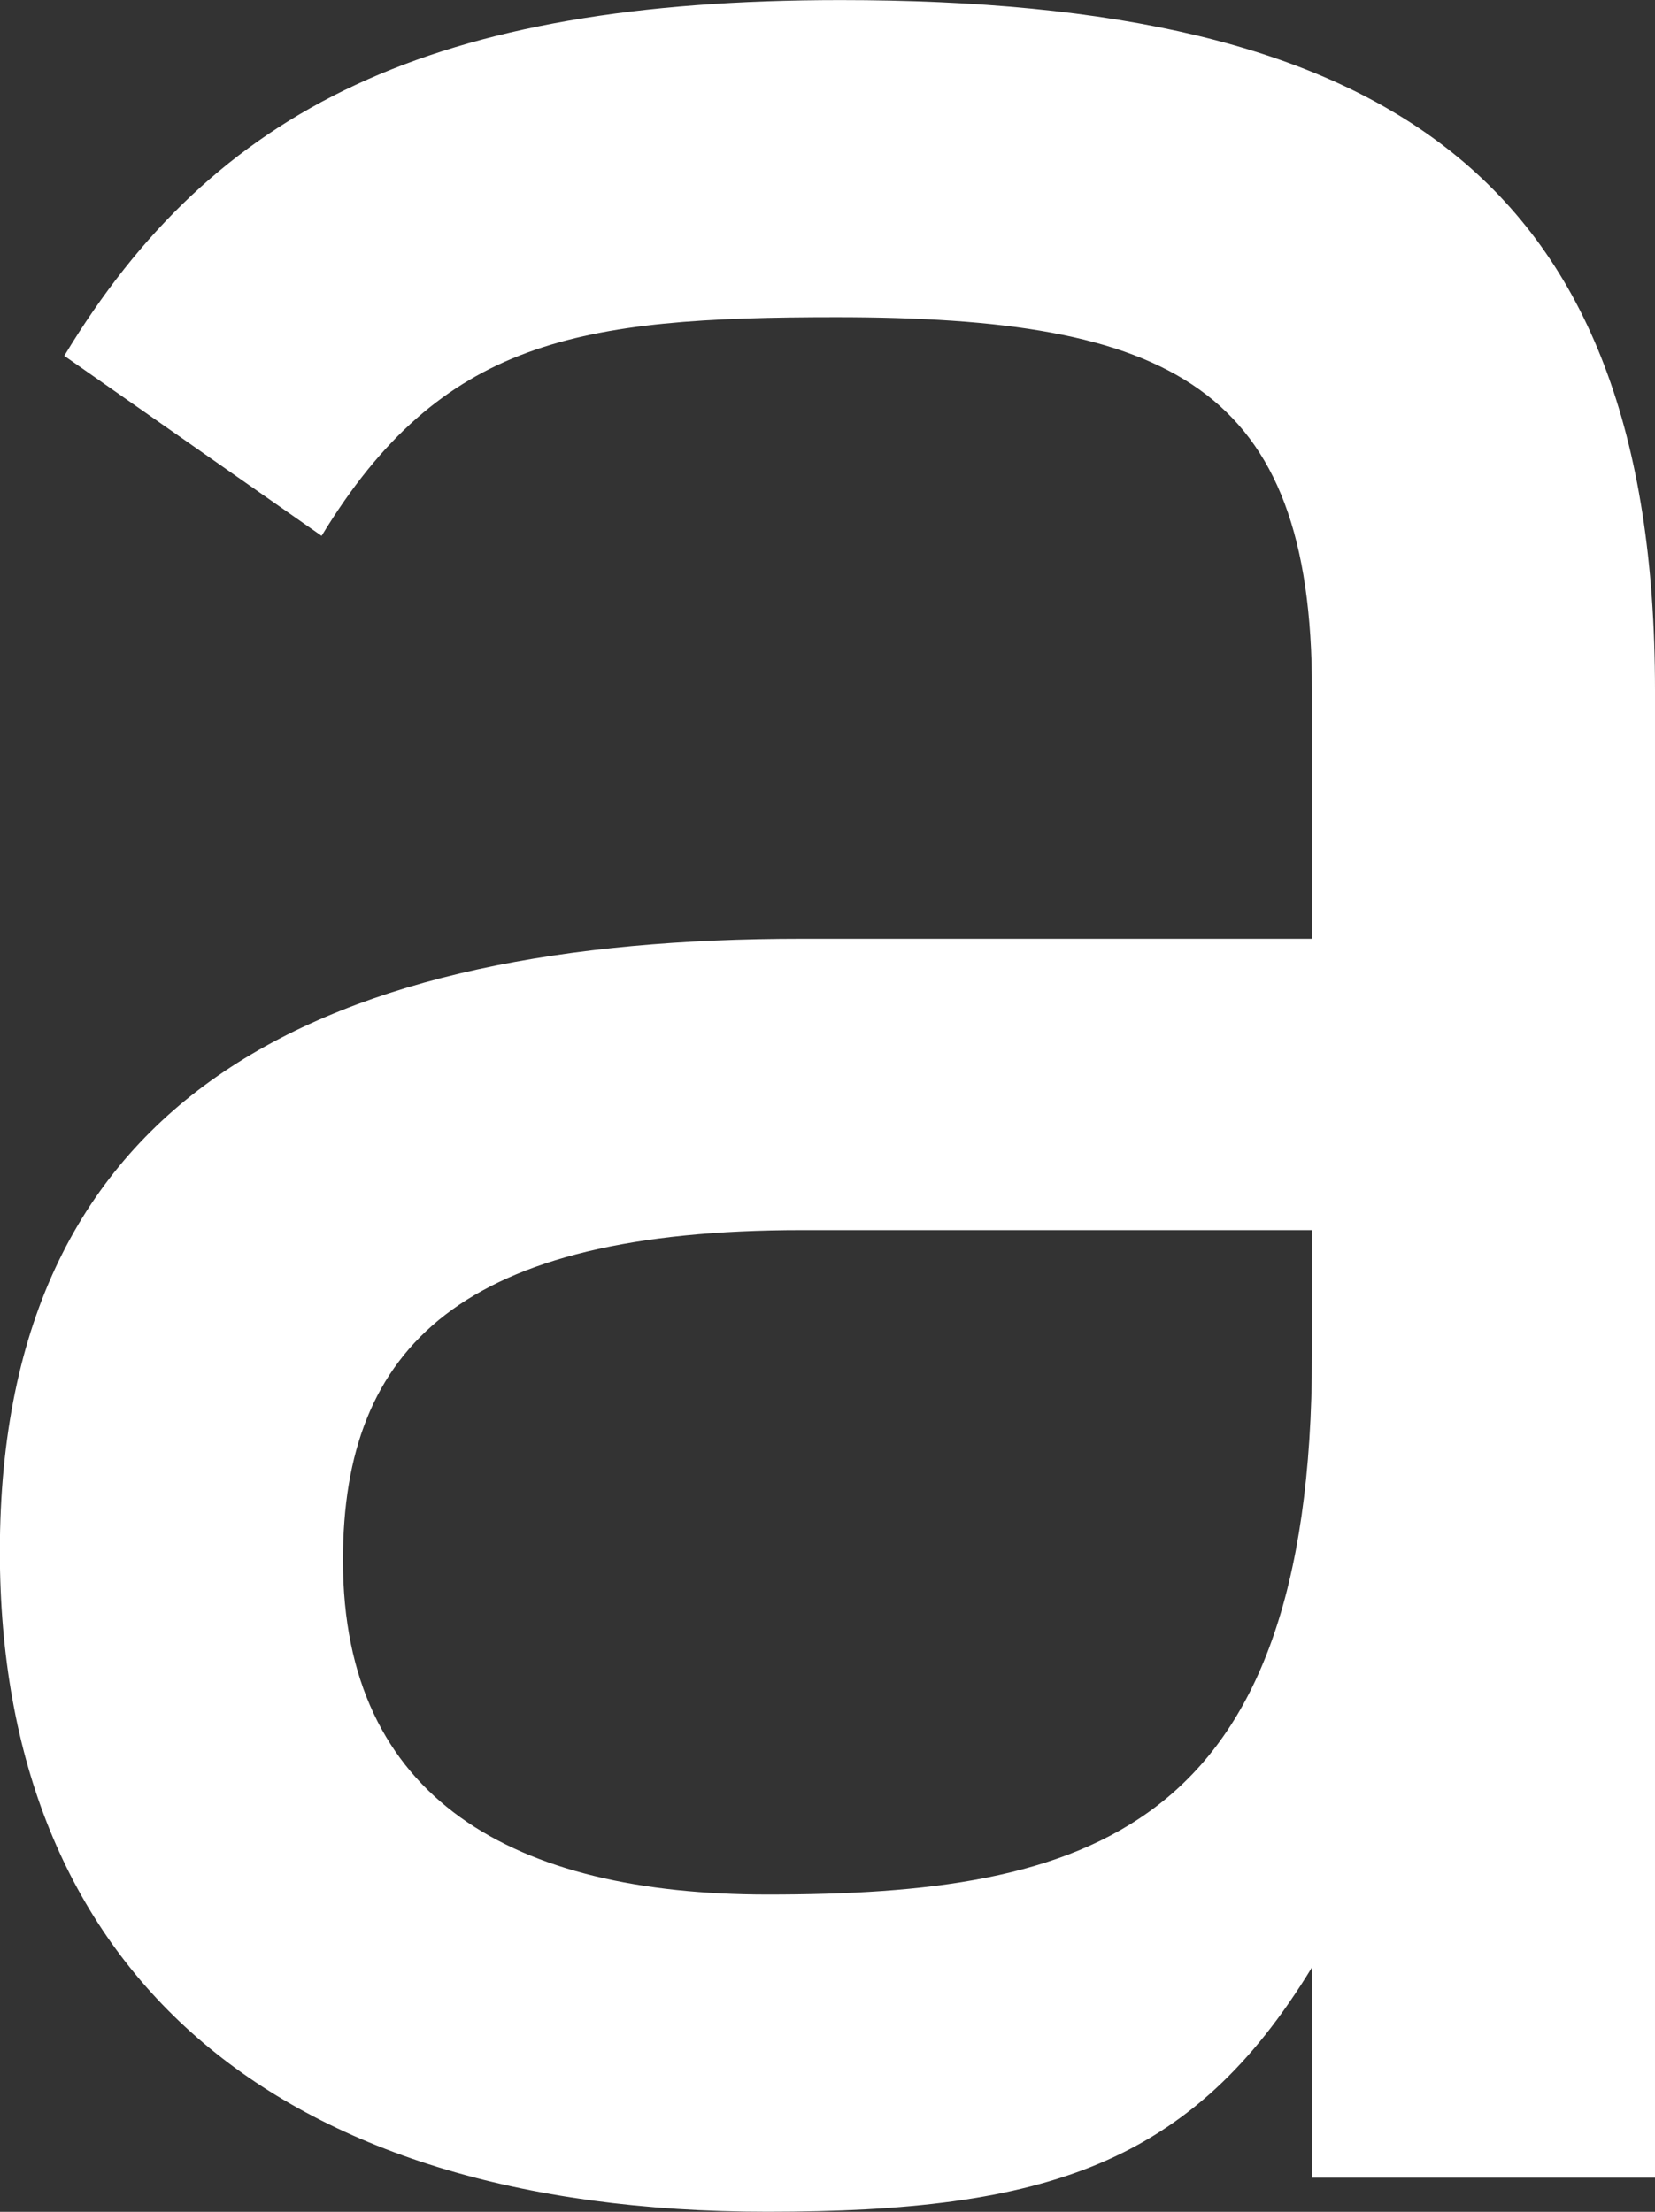
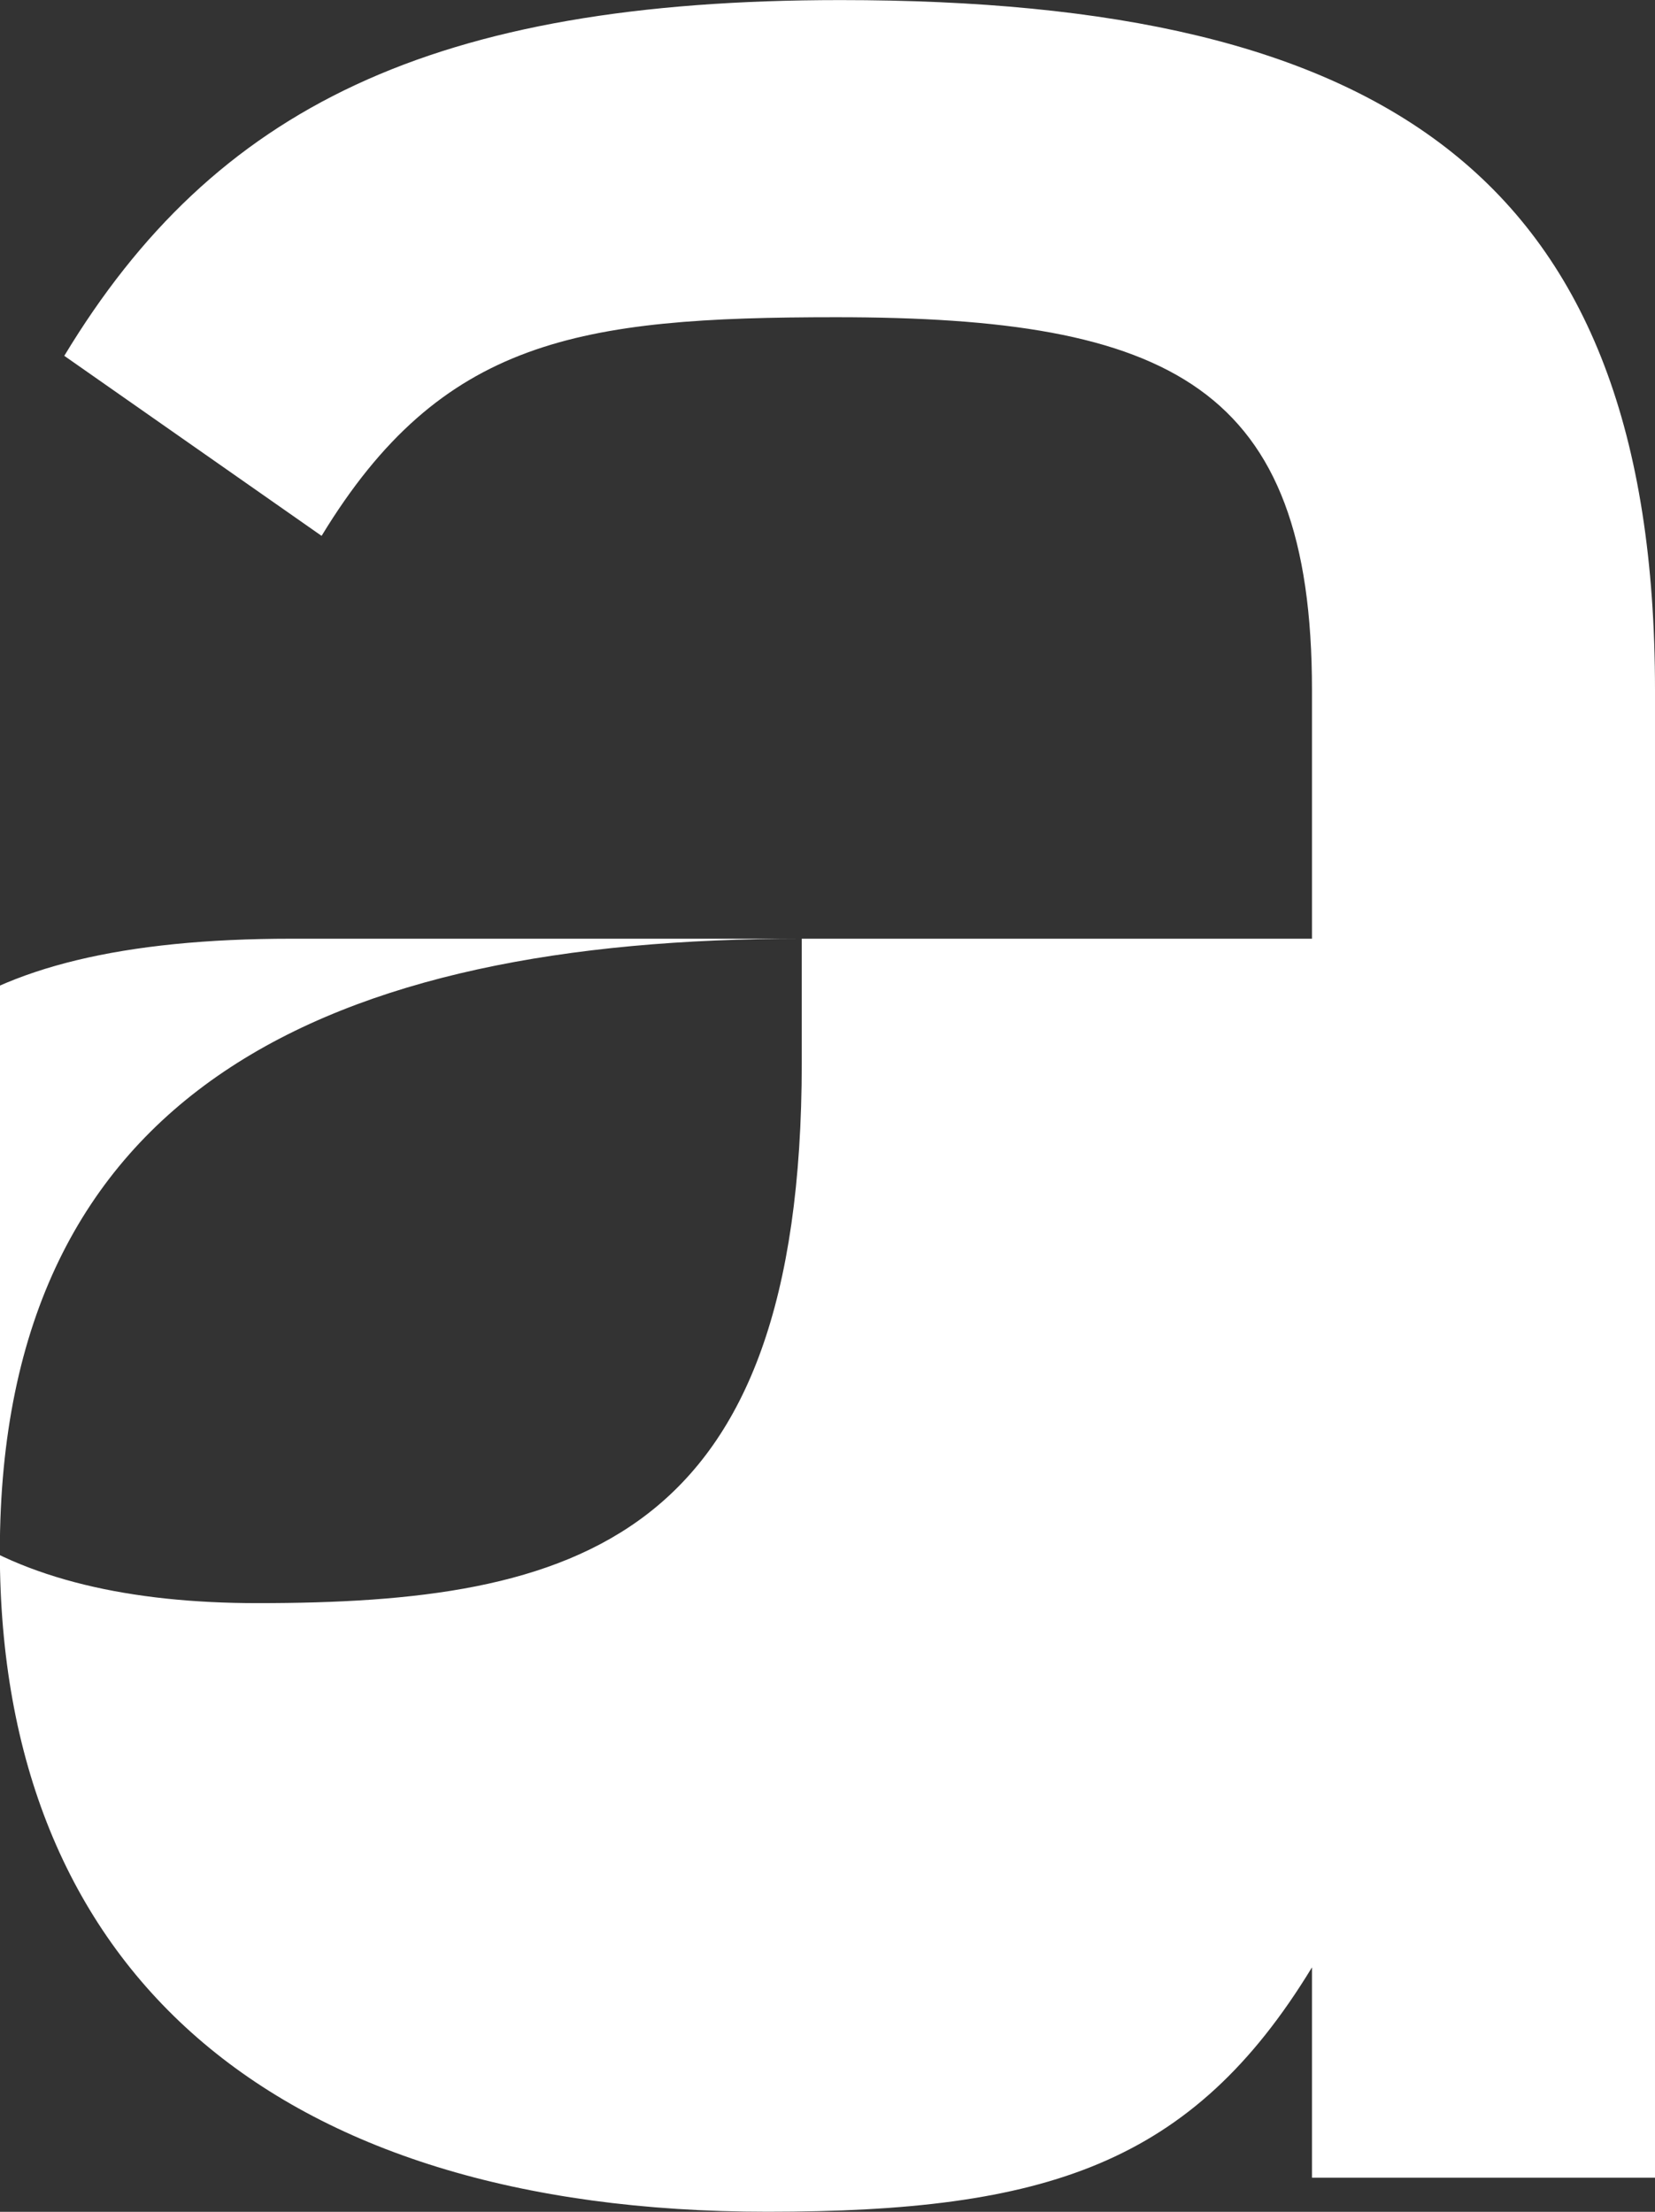
<svg xmlns="http://www.w3.org/2000/svg" width="20.698" height="27.667" viewBox="0 0 20.698 27.667">
  <rect x="0" y="0" width="20.698" height="27.667" fill="#333333" stroke="none" />
-   <path id="パス_7" data-name="パス 7" d="M497.937,349.233h6.381v-3.11c0-3.806-1.77-4.664-5.952-4.664-3.216,0-4.934.268-6.434,2.735l-3.218-2.252c1.877-3.109,4.611-4.45,9.706-4.45,6.81,0,10.188,2.2,10.188,8.632v18.607h-4.29V362.1c-1.5,2.467-3.324,3.057-6.81,3.057-6.22,0-9.6-3.057-9.6-8.258C487.91,351.11,492.039,349.233,497.937,349.233Zm6.381,3.645h-6.381c-4.237,0-5.738,1.448-5.738,4.129,0,3,2.145,4.182,5.309,4.182,3.967,0,6.81-.749,6.81-6.756Z" transform="translate(-487.91 -337.491)" fill="#fff" />
+   <path id="パス_7" data-name="パス 7" d="M497.937,349.233h6.381v-3.11c0-3.806-1.77-4.664-5.952-4.664-3.216,0-4.934.268-6.434,2.735l-3.218-2.252c1.877-3.109,4.611-4.45,9.706-4.45,6.81,0,10.188,2.2,10.188,8.632v18.607h-4.29V362.1c-1.5,2.467-3.324,3.057-6.81,3.057-6.22,0-9.6-3.057-9.6-8.258C487.91,351.11,492.039,349.233,497.937,349.233Zh-6.381c-4.237,0-5.738,1.448-5.738,4.129,0,3,2.145,4.182,5.309,4.182,3.967,0,6.81-.749,6.81-6.756Z" transform="translate(-487.91 -337.491)" fill="#fff" />
</svg>